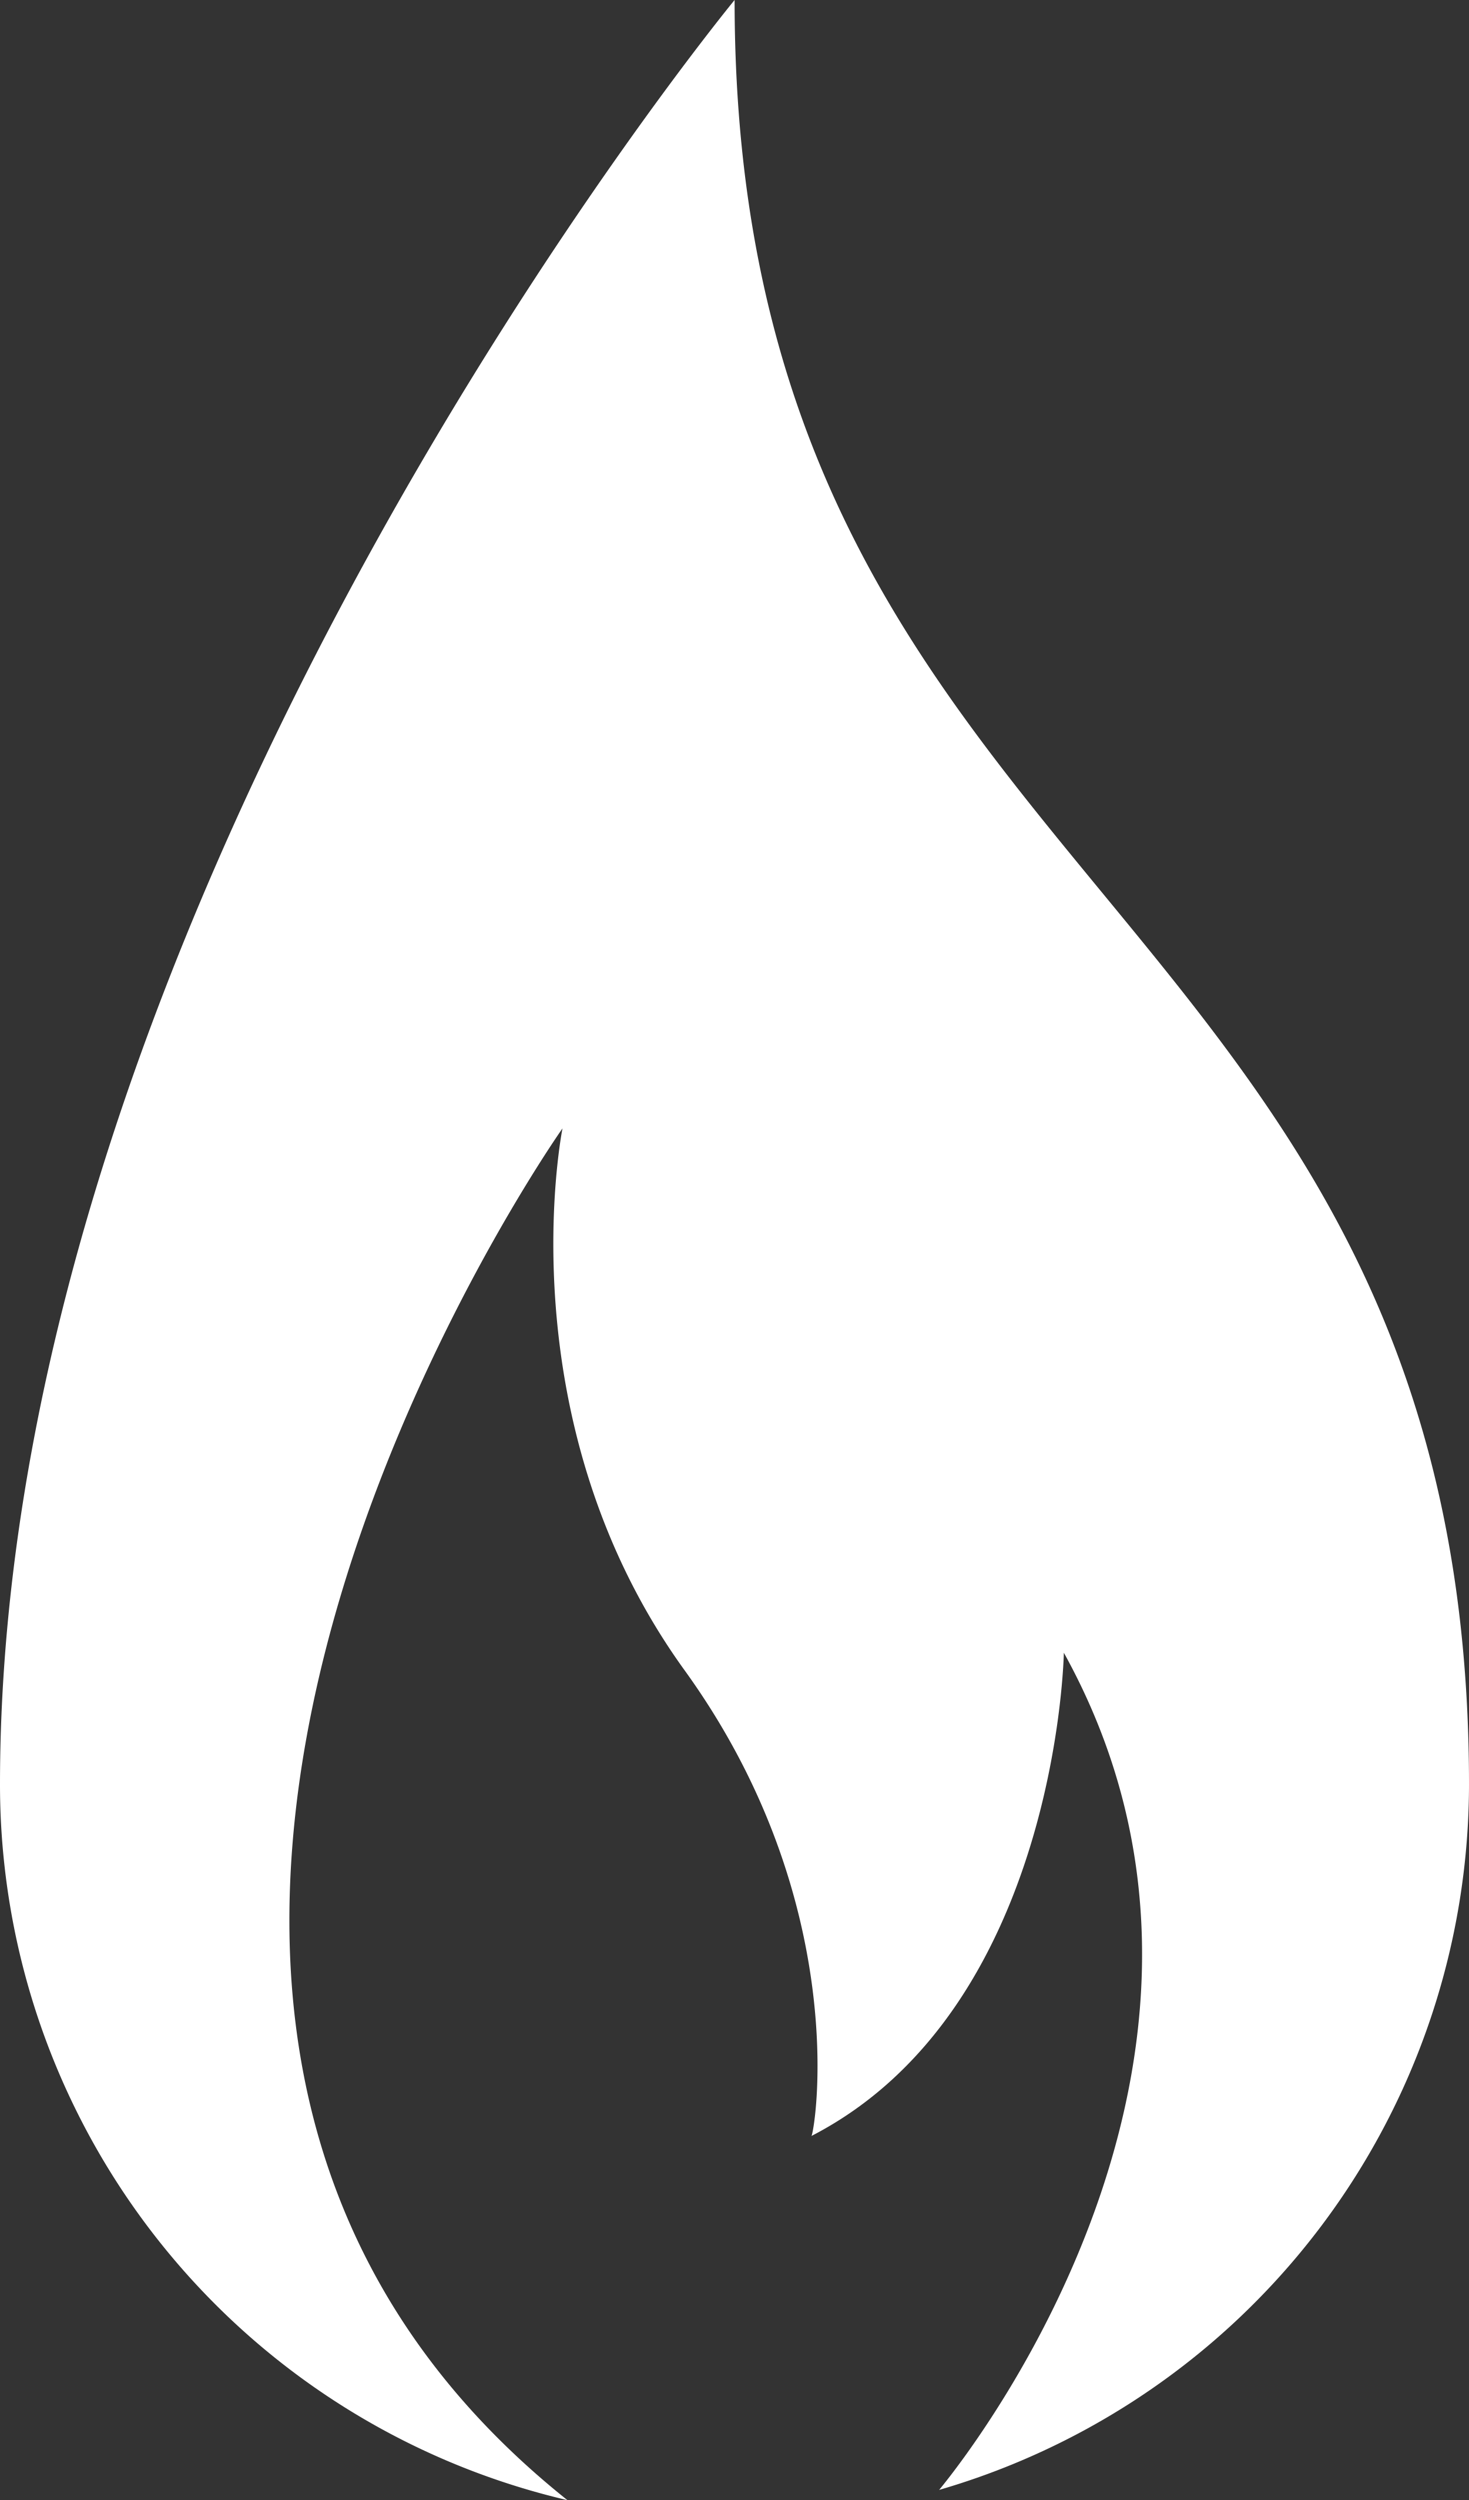
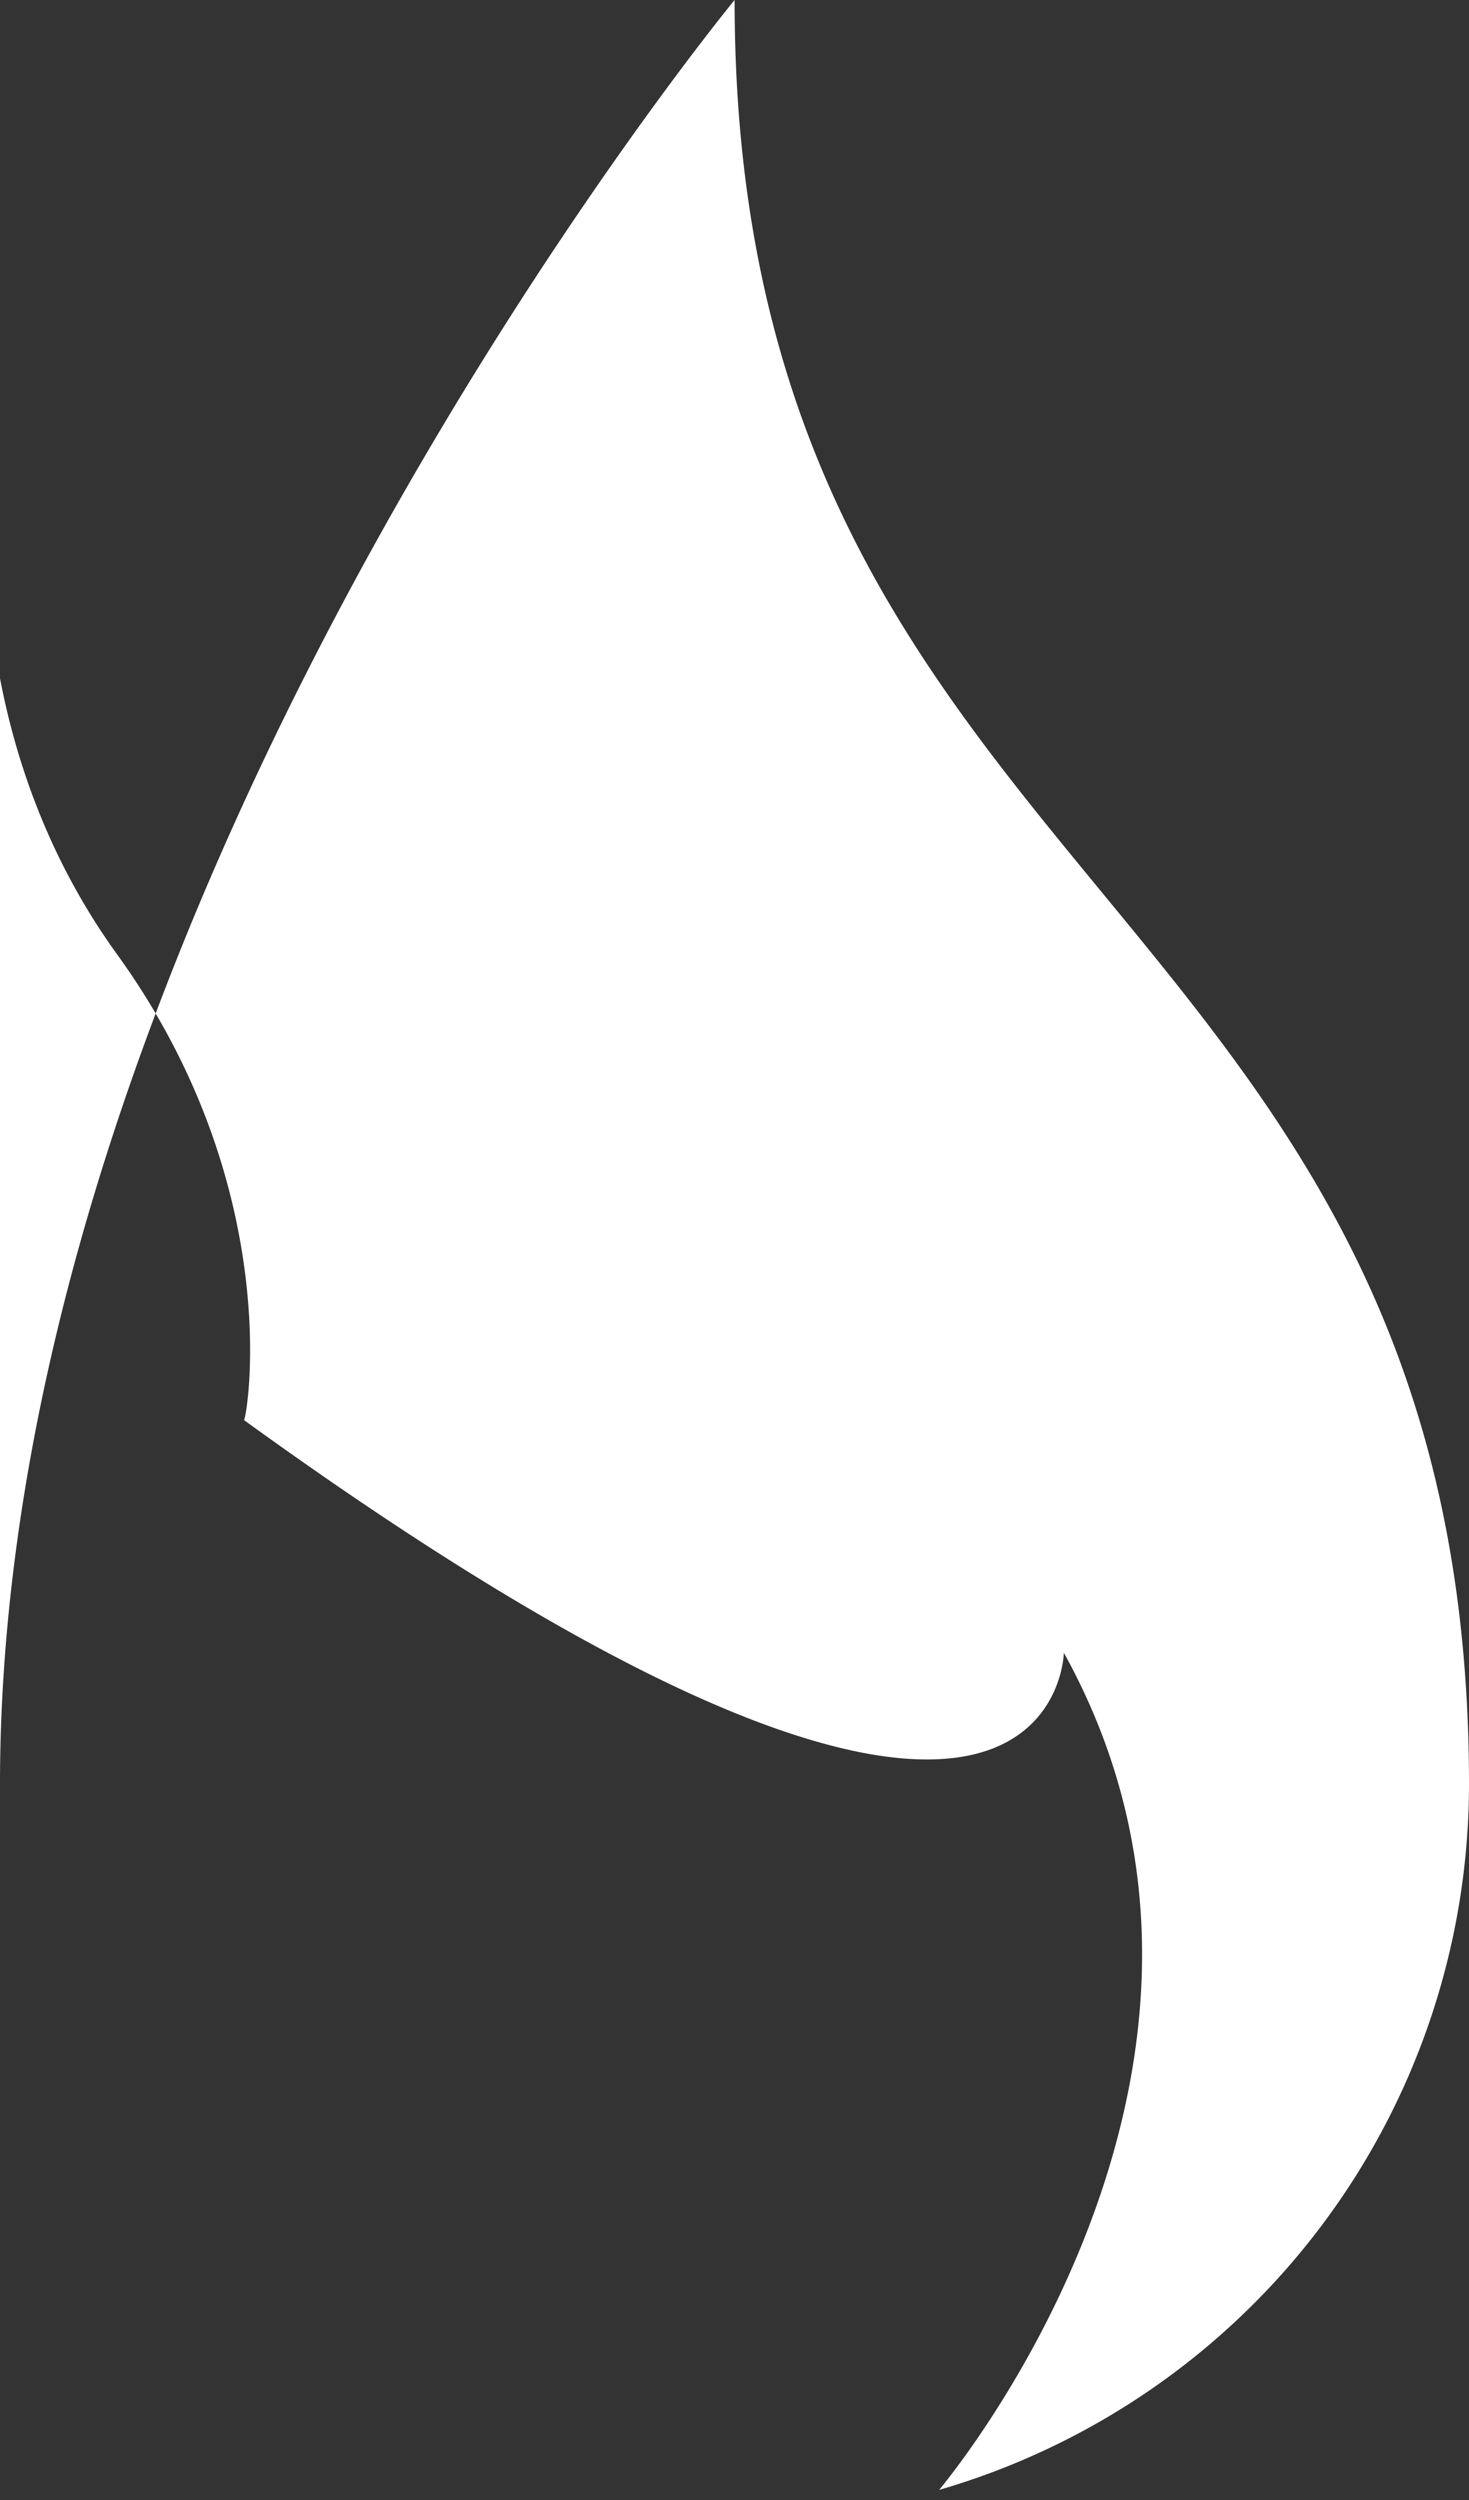
<svg xmlns="http://www.w3.org/2000/svg" viewBox="0 0 74.69 127.07">
  <rect x="0" y="0" width="74.69" height="127.07" fill="#333333" stroke="none" />
  <defs>
    <style>.cls-1{fill:#fff;}</style>
  </defs>
  <g id="Ebene_2" data-name="Ebene 2">
    <g id="Ebene_1-2" data-name="Ebene 1">
      <g id="Ebene_2-2" data-name="Ebene 2">
        <g id="Ebene_1-2-2" data-name="Ebene 1-2">
-           <path class="cls-1" d="M0,90.69a37.35,37.35,0,0,0,28.85,36.38c-31.66-25.26-.25-69.72-.25-69.72s-3,14.82,6.22,27.56c8.49,11.76,6.64,23.25,6.44,23.65C53.79,102.1,54.09,84,54.09,84c11,19.86-4.06,39.78-6.34,42.55A37.37,37.37,0,0,0,74.69,90.69C74.69,45.35,37.35,45.35,37.35,0,37.35,0,0,45.35,0,90.69Z" />
+           <path class="cls-1" d="M0,90.69c-31.66-25.26-.25-69.72-.25-69.72s-3,14.82,6.22,27.56c8.49,11.76,6.64,23.25,6.44,23.65C53.79,102.1,54.09,84,54.09,84c11,19.86-4.06,39.78-6.34,42.55A37.37,37.37,0,0,0,74.69,90.69C74.69,45.35,37.35,45.35,37.35,0,37.35,0,0,45.35,0,90.69Z" />
        </g>
      </g>
    </g>
  </g>
</svg>